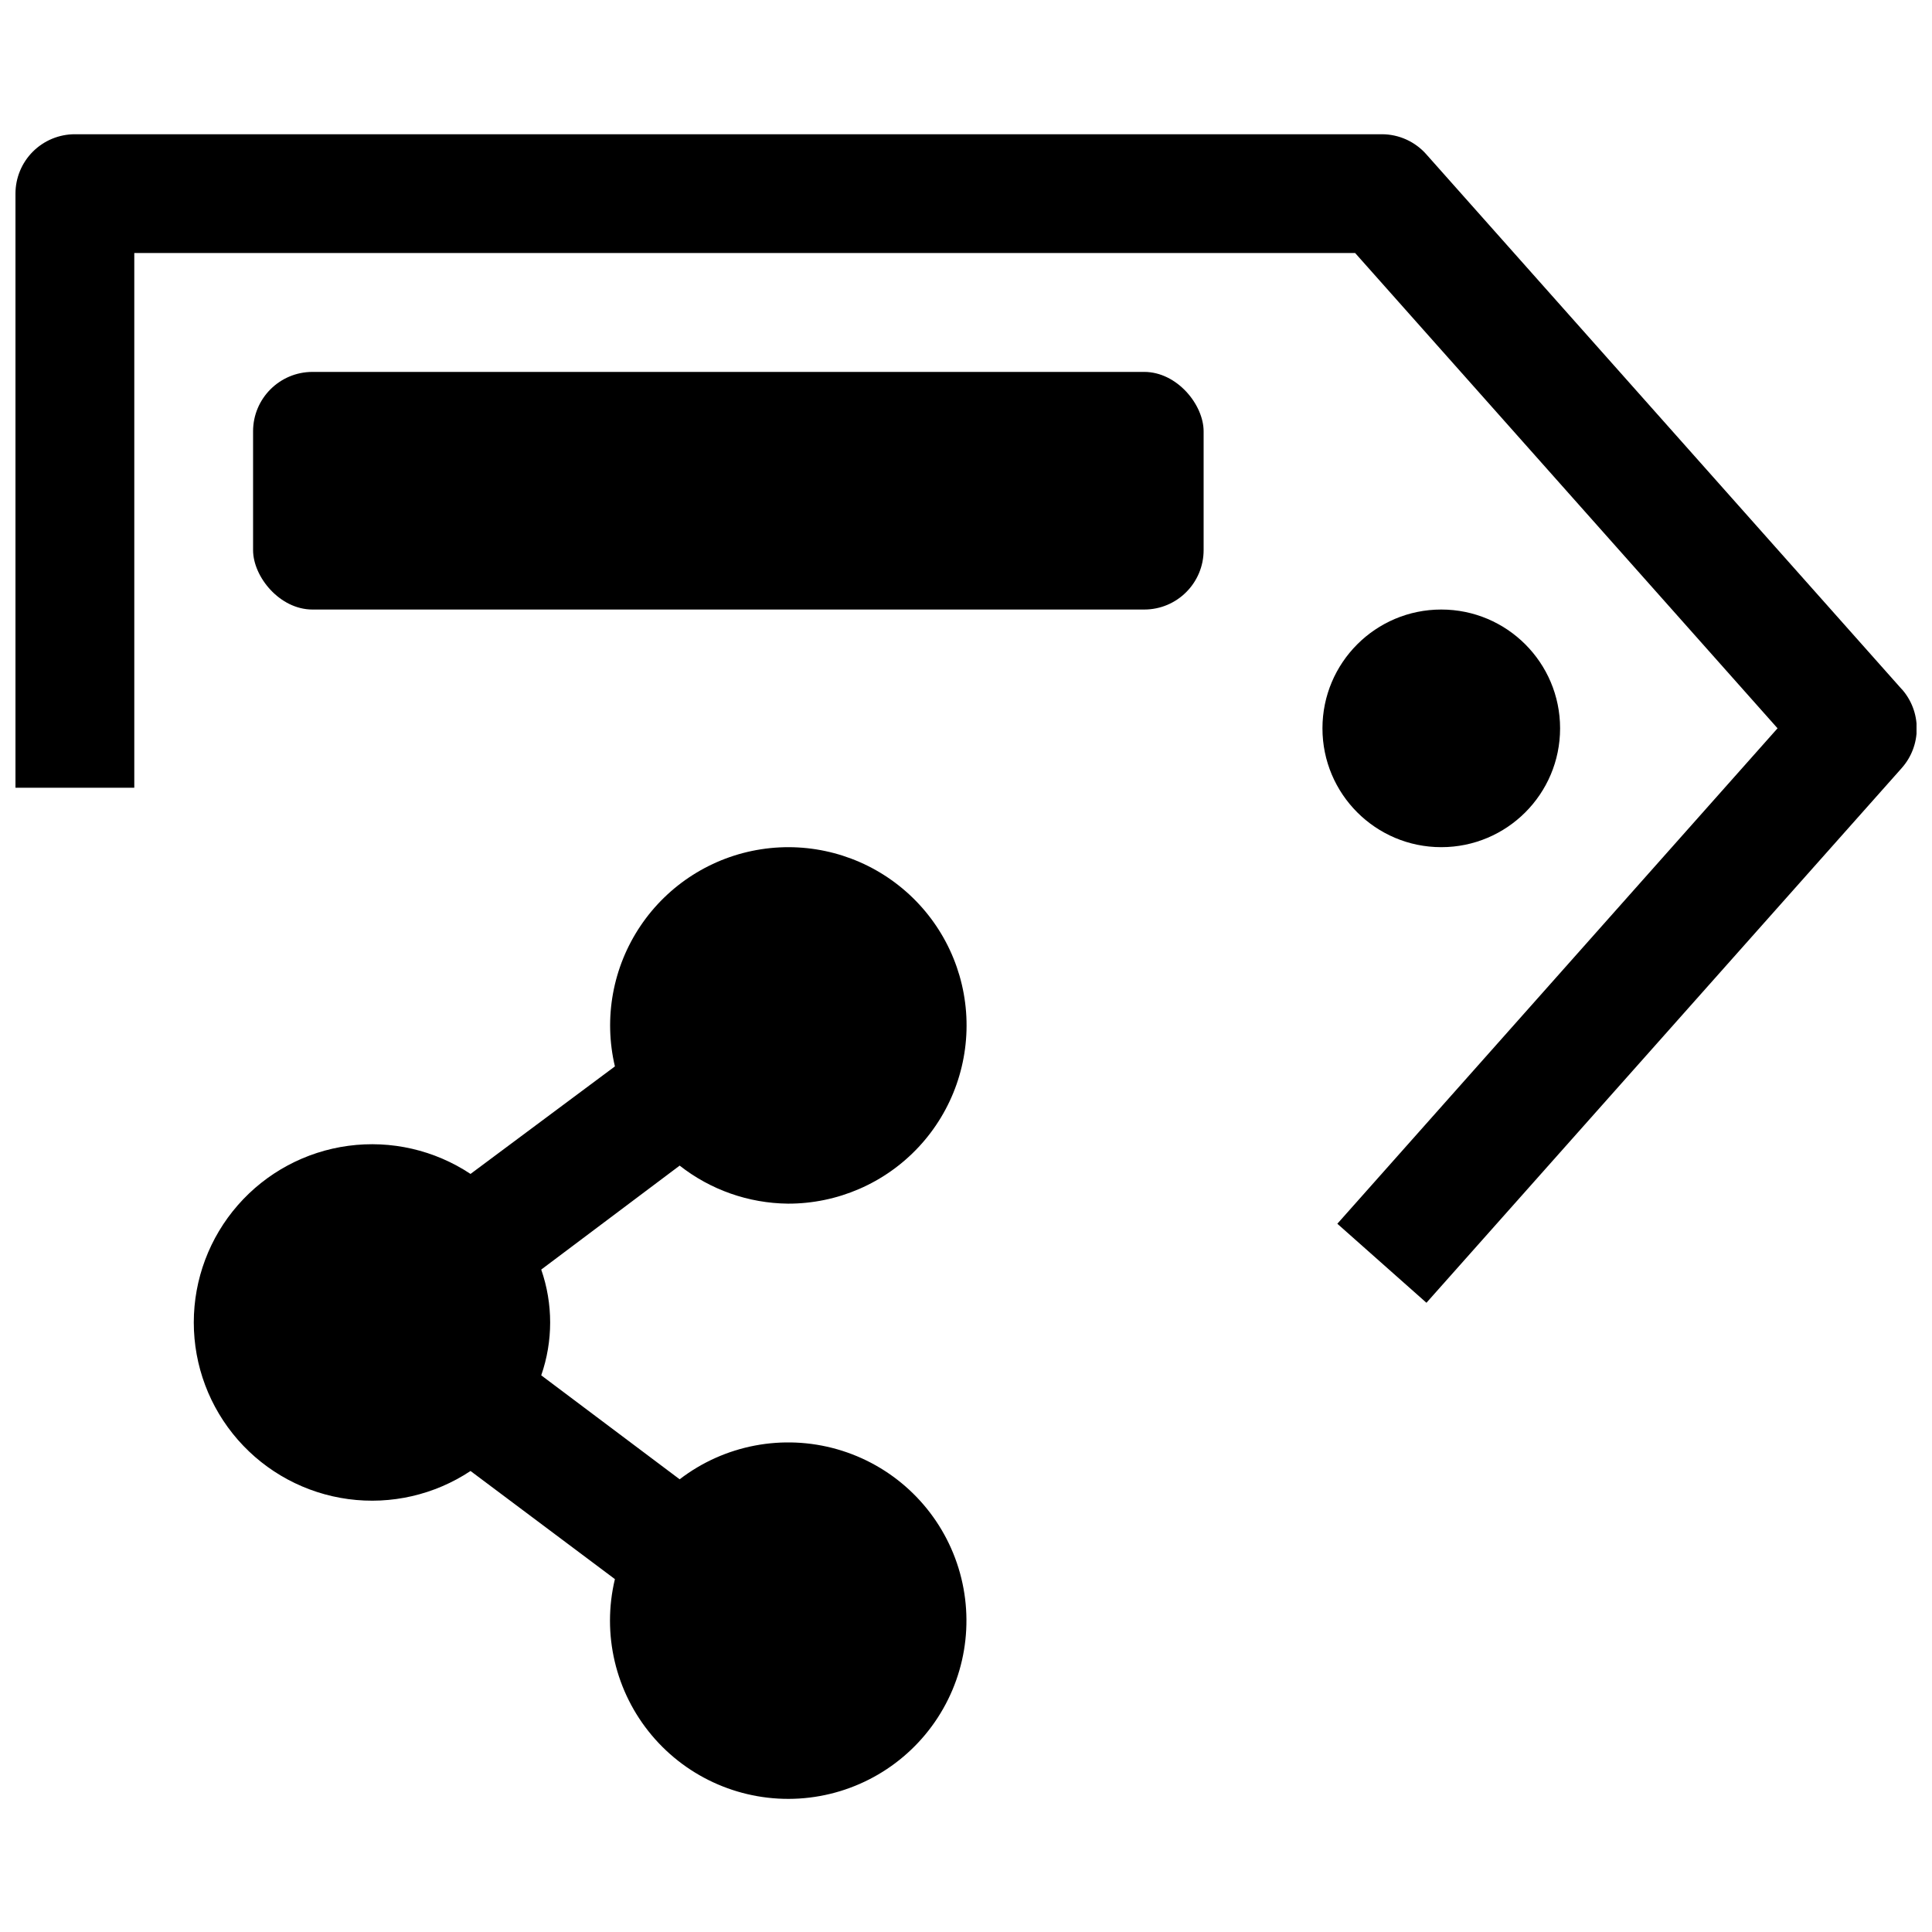
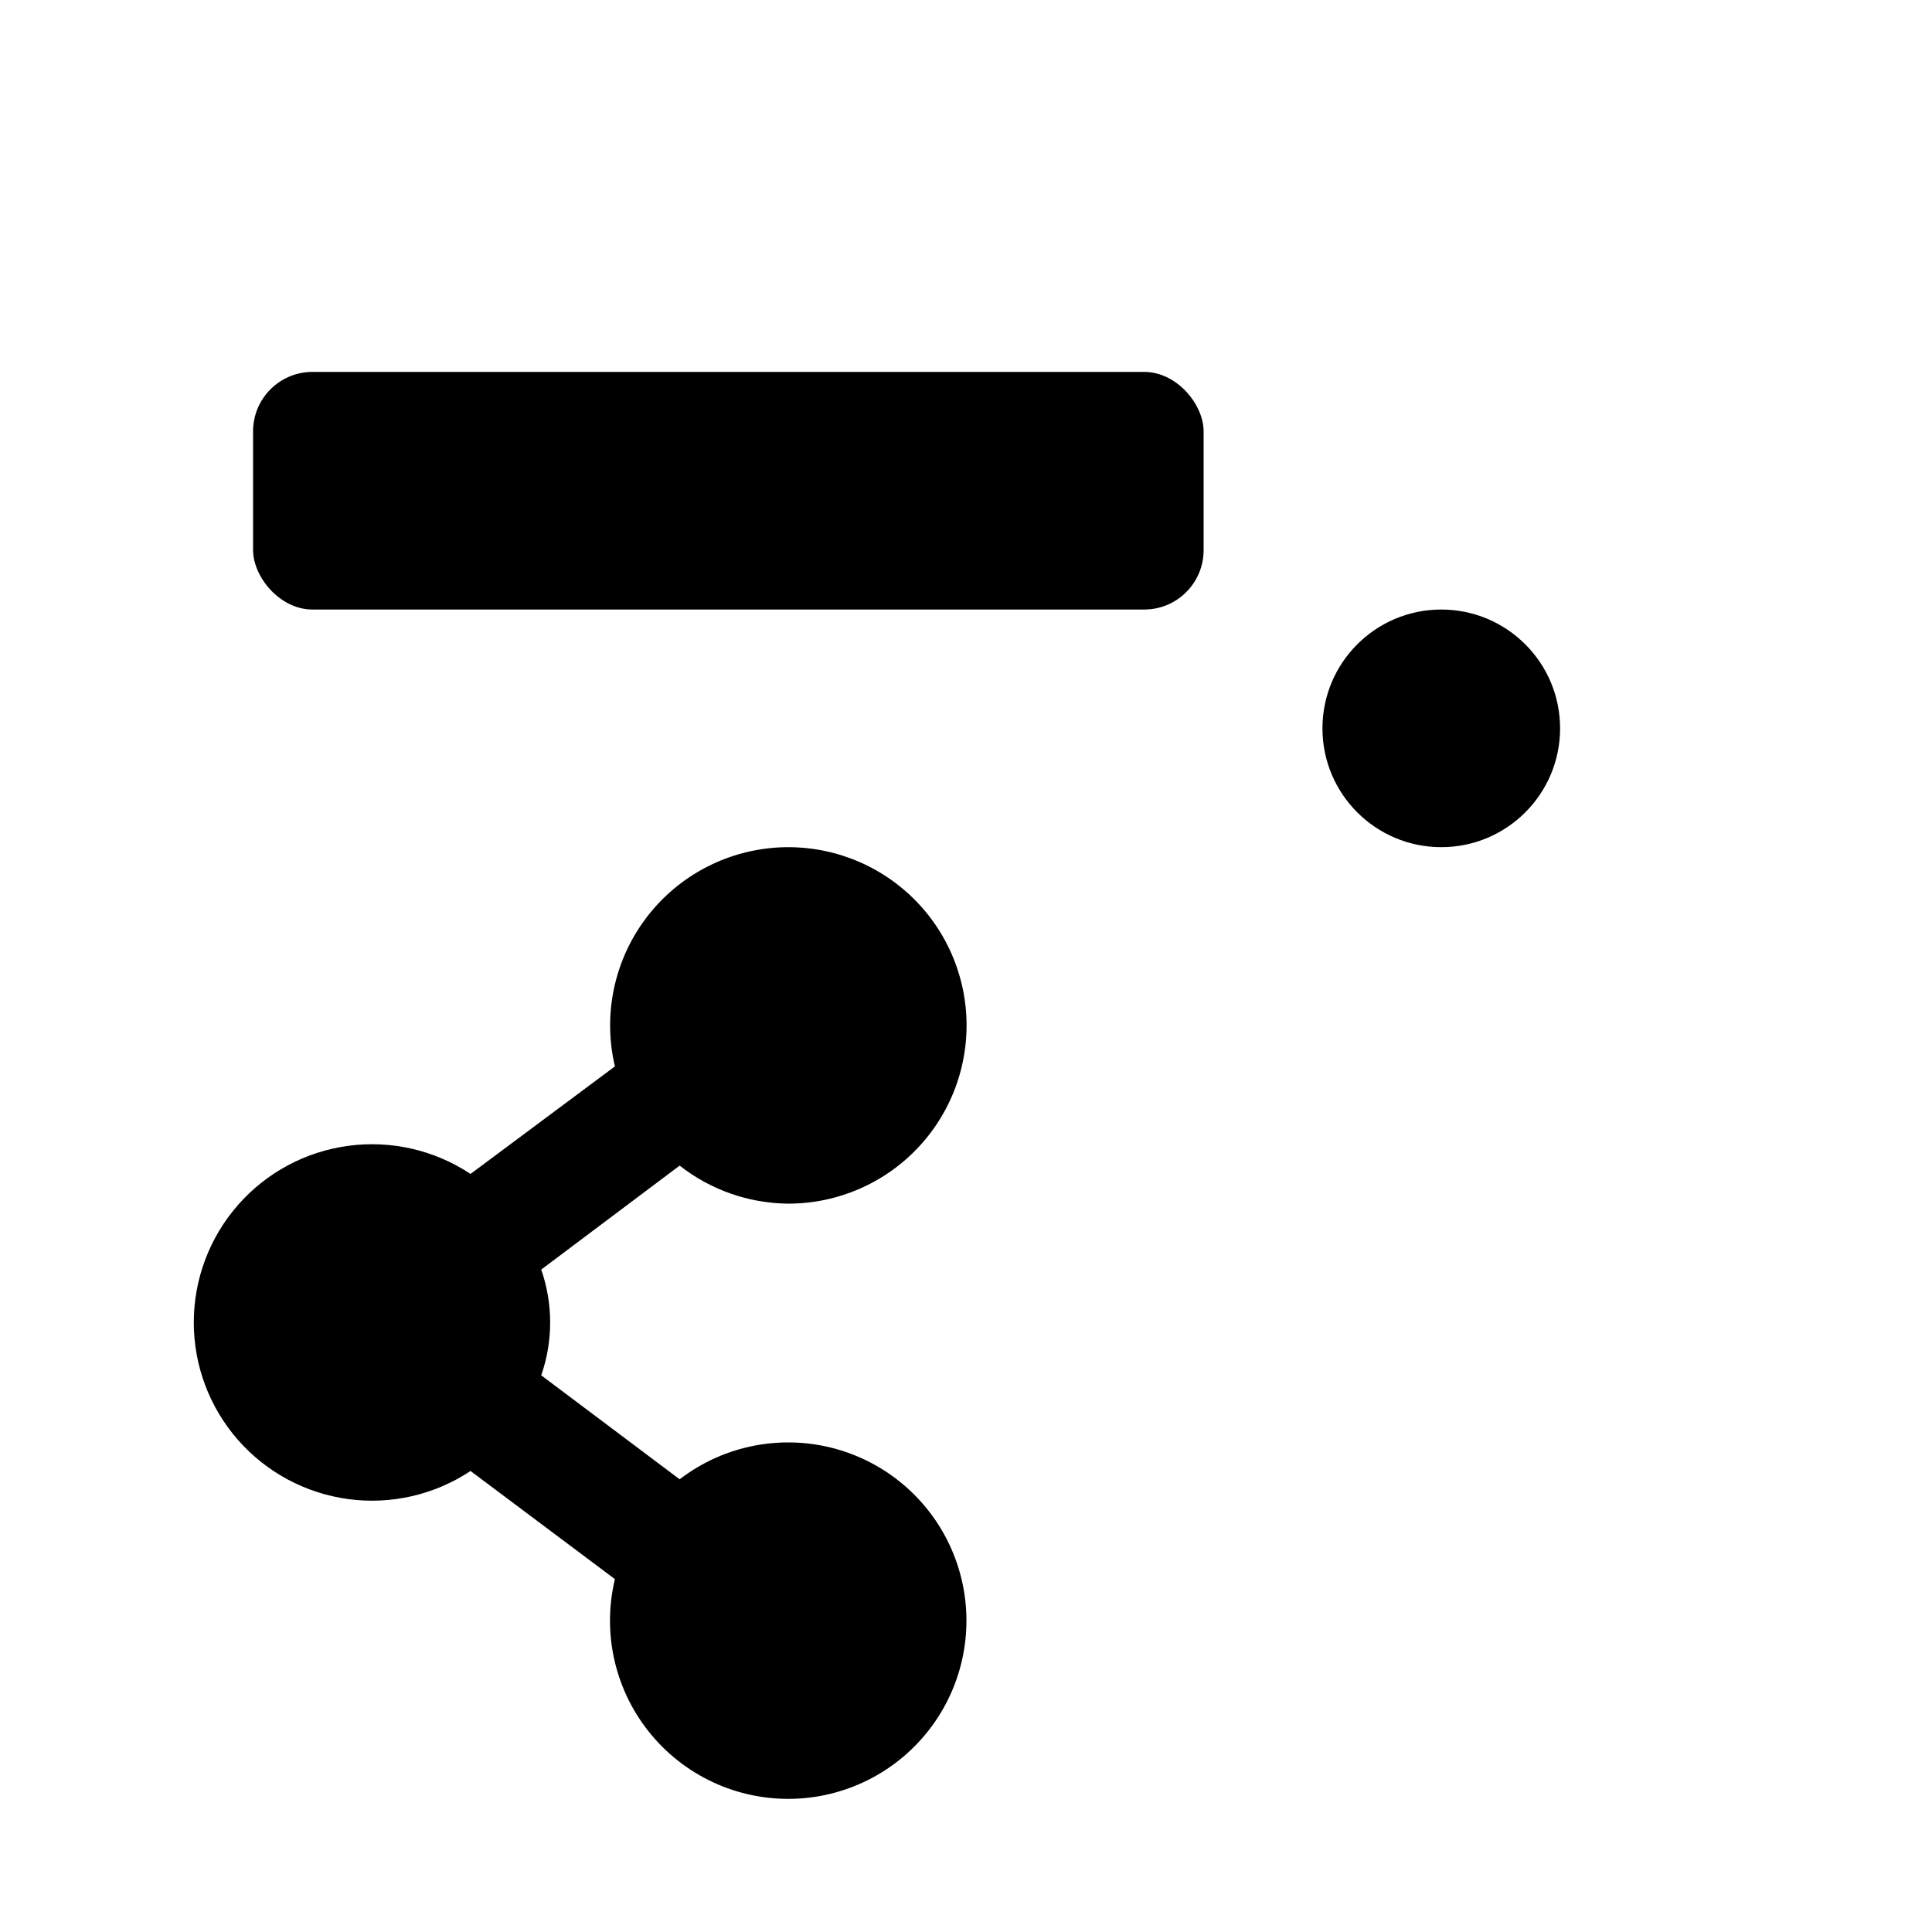
<svg xmlns="http://www.w3.org/2000/svg" width="800px" height="800px" version="1.1" viewBox="144 144 512 512">
  <defs>
    <clipPath id="a">
-       <path d="m148.09 179h503.81v311h-503.81z" />
-     </clipPath>
+       </clipPath>
  </defs>
  <g clip-path="url(#a)">
    <path d="m647.97 326.63-125.95-141.7v-0.004c-2.984-3.394-7.285-5.348-11.809-5.352h-346.37c-4.172 0-8.18 1.66-11.133 4.609-2.949 2.953-4.609 6.957-4.609 11.133v157.44h31.488v-141.7h323.54l111.94 125.95-116.66 131.3 23.617 20.941 125.95-141.7v-0.004c2.566-2.883 3.984-6.609 3.984-10.469 0-3.859-1.418-7.586-3.984-10.469z" />
  </g>
  <path d="m557.44 337.02c0 17.391-14.098 31.488-31.488 31.488s-31.488-14.098-31.488-31.488c0-17.391 14.098-31.488 31.488-31.488s31.488 14.098 31.488 31.488" />
  <path d="m226.81 242.56h220.42c8.695 0 15.742 8.695 15.742 15.742v31.488c0 8.695-7.051 15.742-15.742 15.742h-220.42c-8.695 0-15.742-8.695-15.742-15.742v-31.488c0-8.695 7.051-15.742 15.742-15.742z" />
  <path d="m352.77 462.98c13.172 0.039 25.758-5.418 34.73-15.059 8.973-9.645 13.508-22.594 12.52-35.727-0.988-13.133-7.418-25.254-17.734-33.441-10.312-8.188-23.578-11.699-36.594-9.684s-24.598 9.375-31.949 20.297c-7.356 10.926-9.816 24.426-6.785 37.242l-38.262 28.496c-9.531-6.324-21.039-8.973-32.375-7.453-11.34 1.52-21.742 7.102-29.277 15.711-7.535 8.609-11.688 19.664-11.688 31.102 0 11.441 4.152 22.496 11.688 31.105 7.535 8.609 17.938 14.191 29.277 15.711 11.336 1.52 22.844-1.129 32.375-7.453l38.258 28.652h0.004c-3.492 14.562 0.129 29.918 9.758 41.383 9.633 11.469 24.129 17.688 39.074 16.77 14.945-0.922 28.57-8.875 36.719-21.434 8.152-12.562 9.863-28.246 4.613-42.27-5.25-14.023-16.84-24.727-31.234-28.848-14.398-4.121-29.895-1.172-41.77 7.949l-36.684-27.551c3.152-9.078 3.152-18.949 0-28.027l36.684-27.551c8.18 6.422 18.254 9.965 28.652 10.078zm-124.38 38.098c-2.078-4.16-2.078-9.062 0-13.223-2.078 4.16-2.078 9.062 0 13.223z" />
</svg>